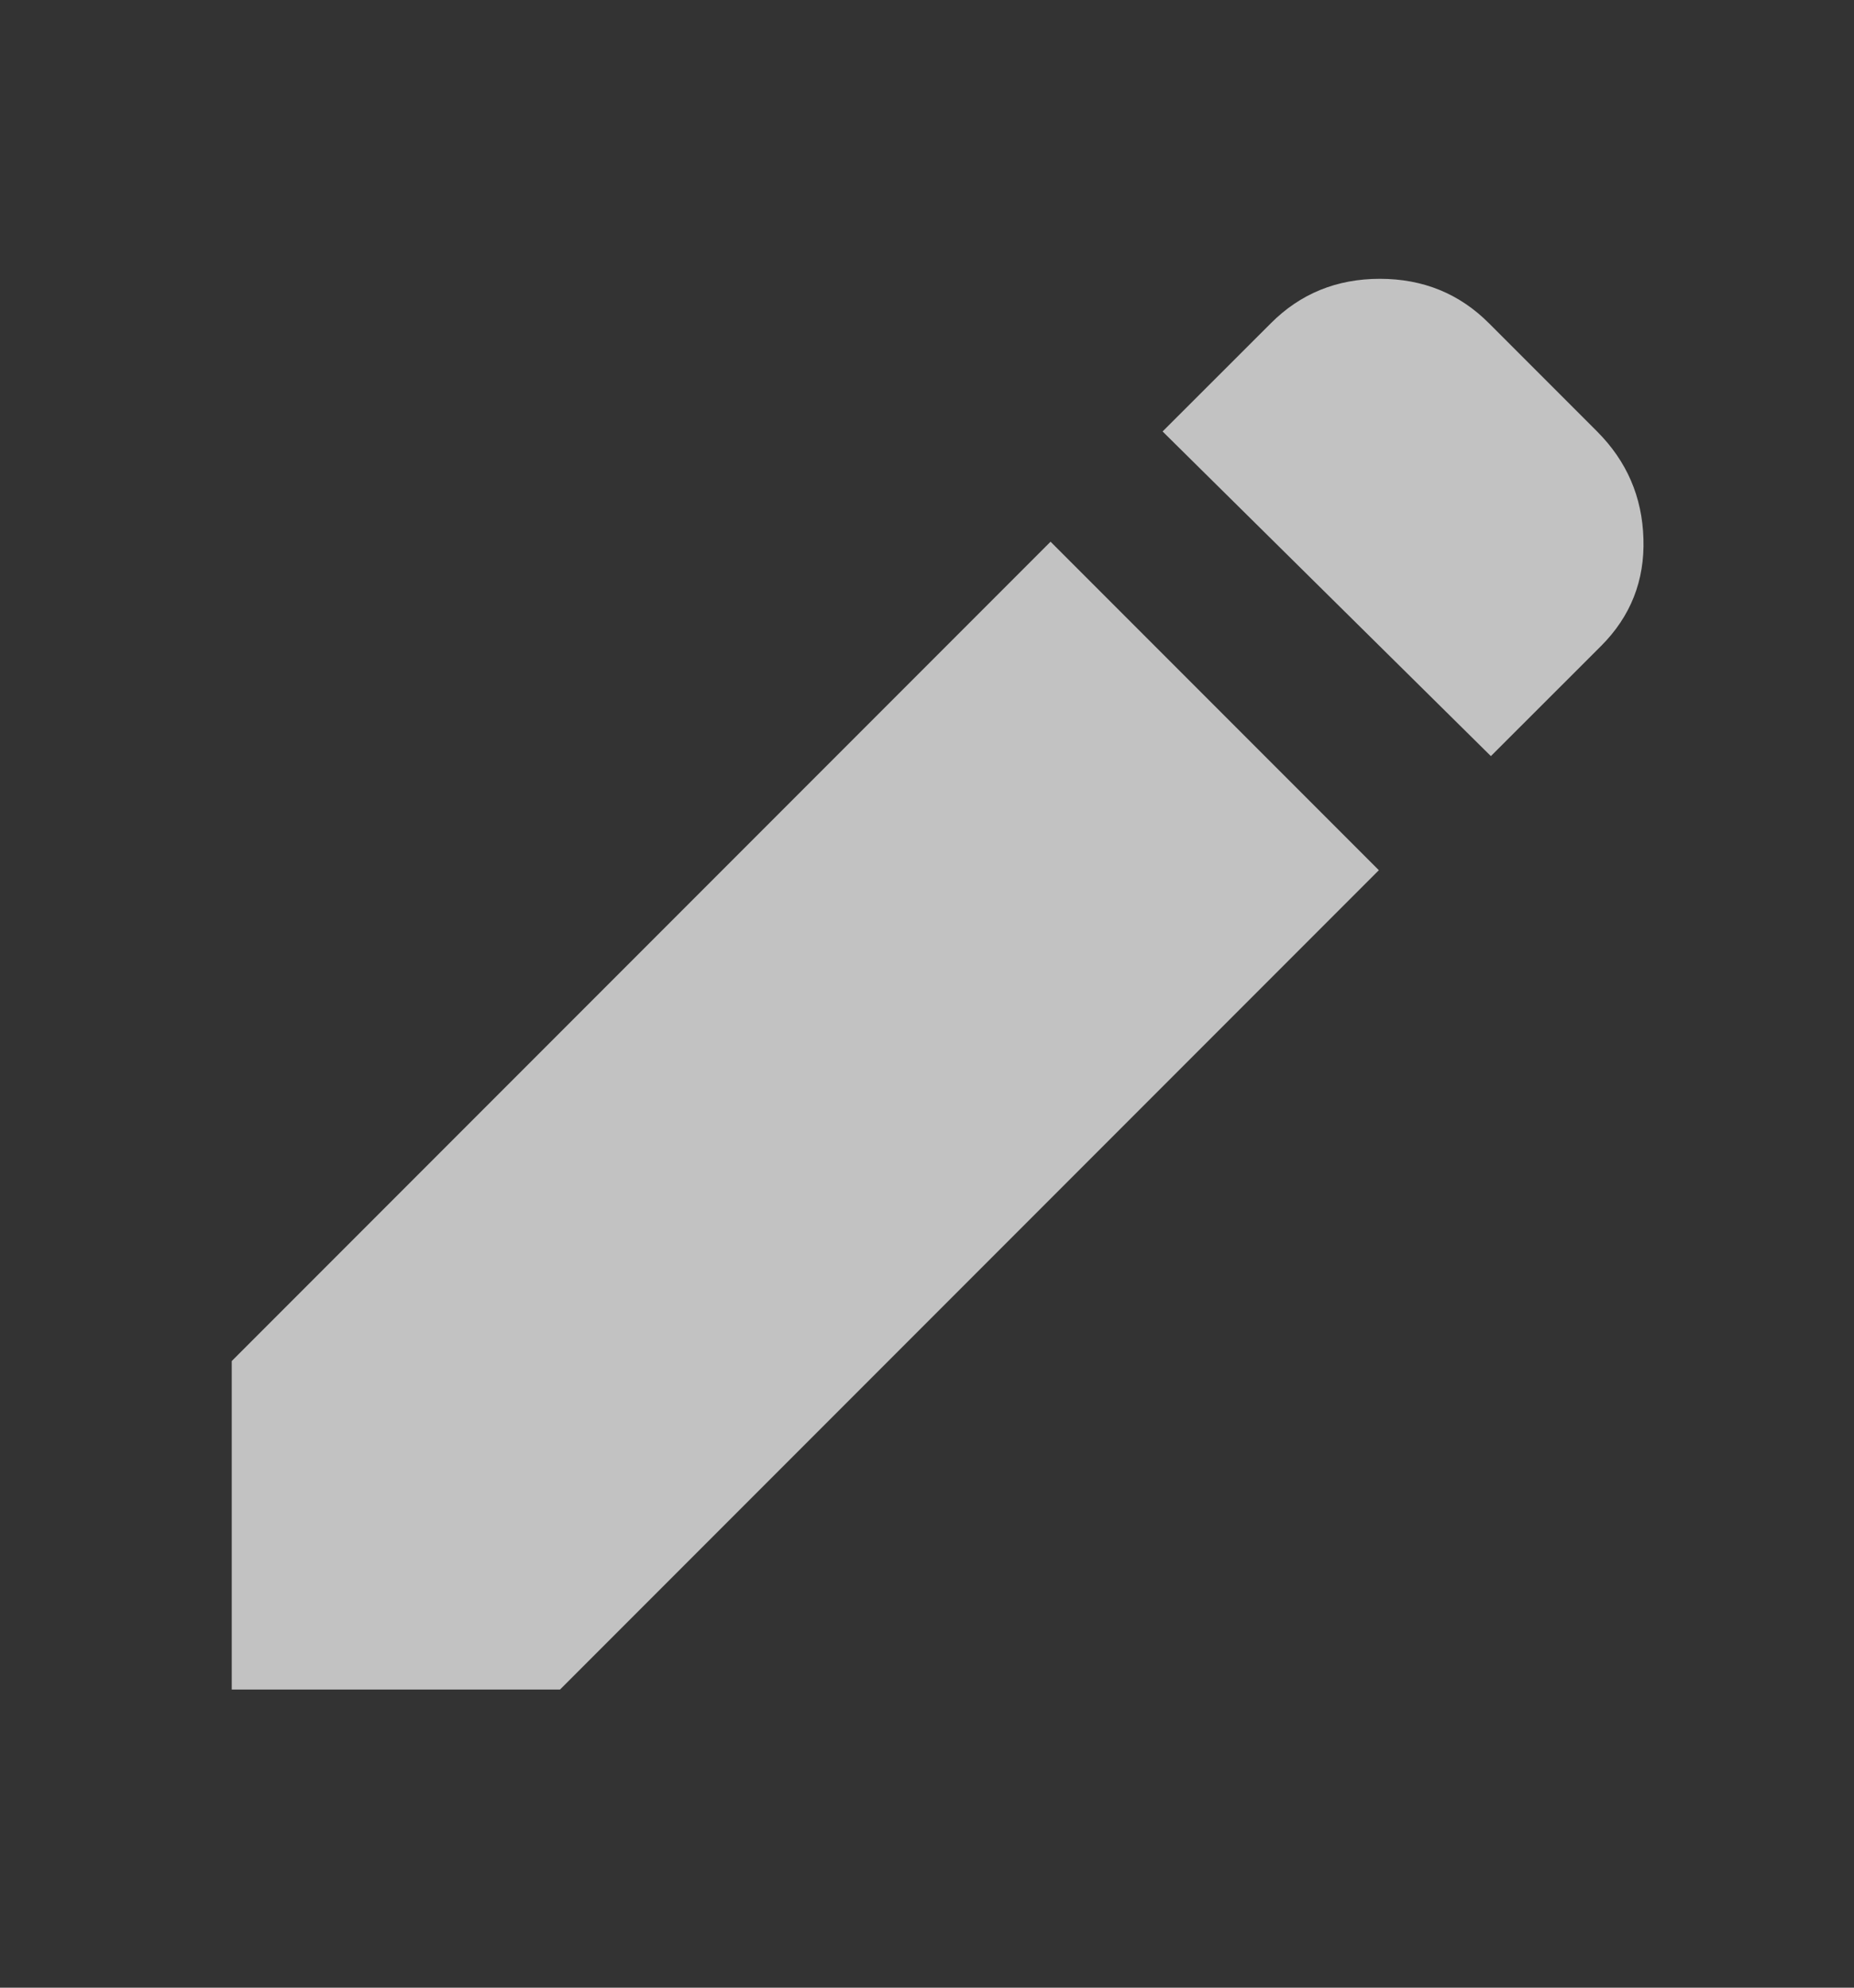
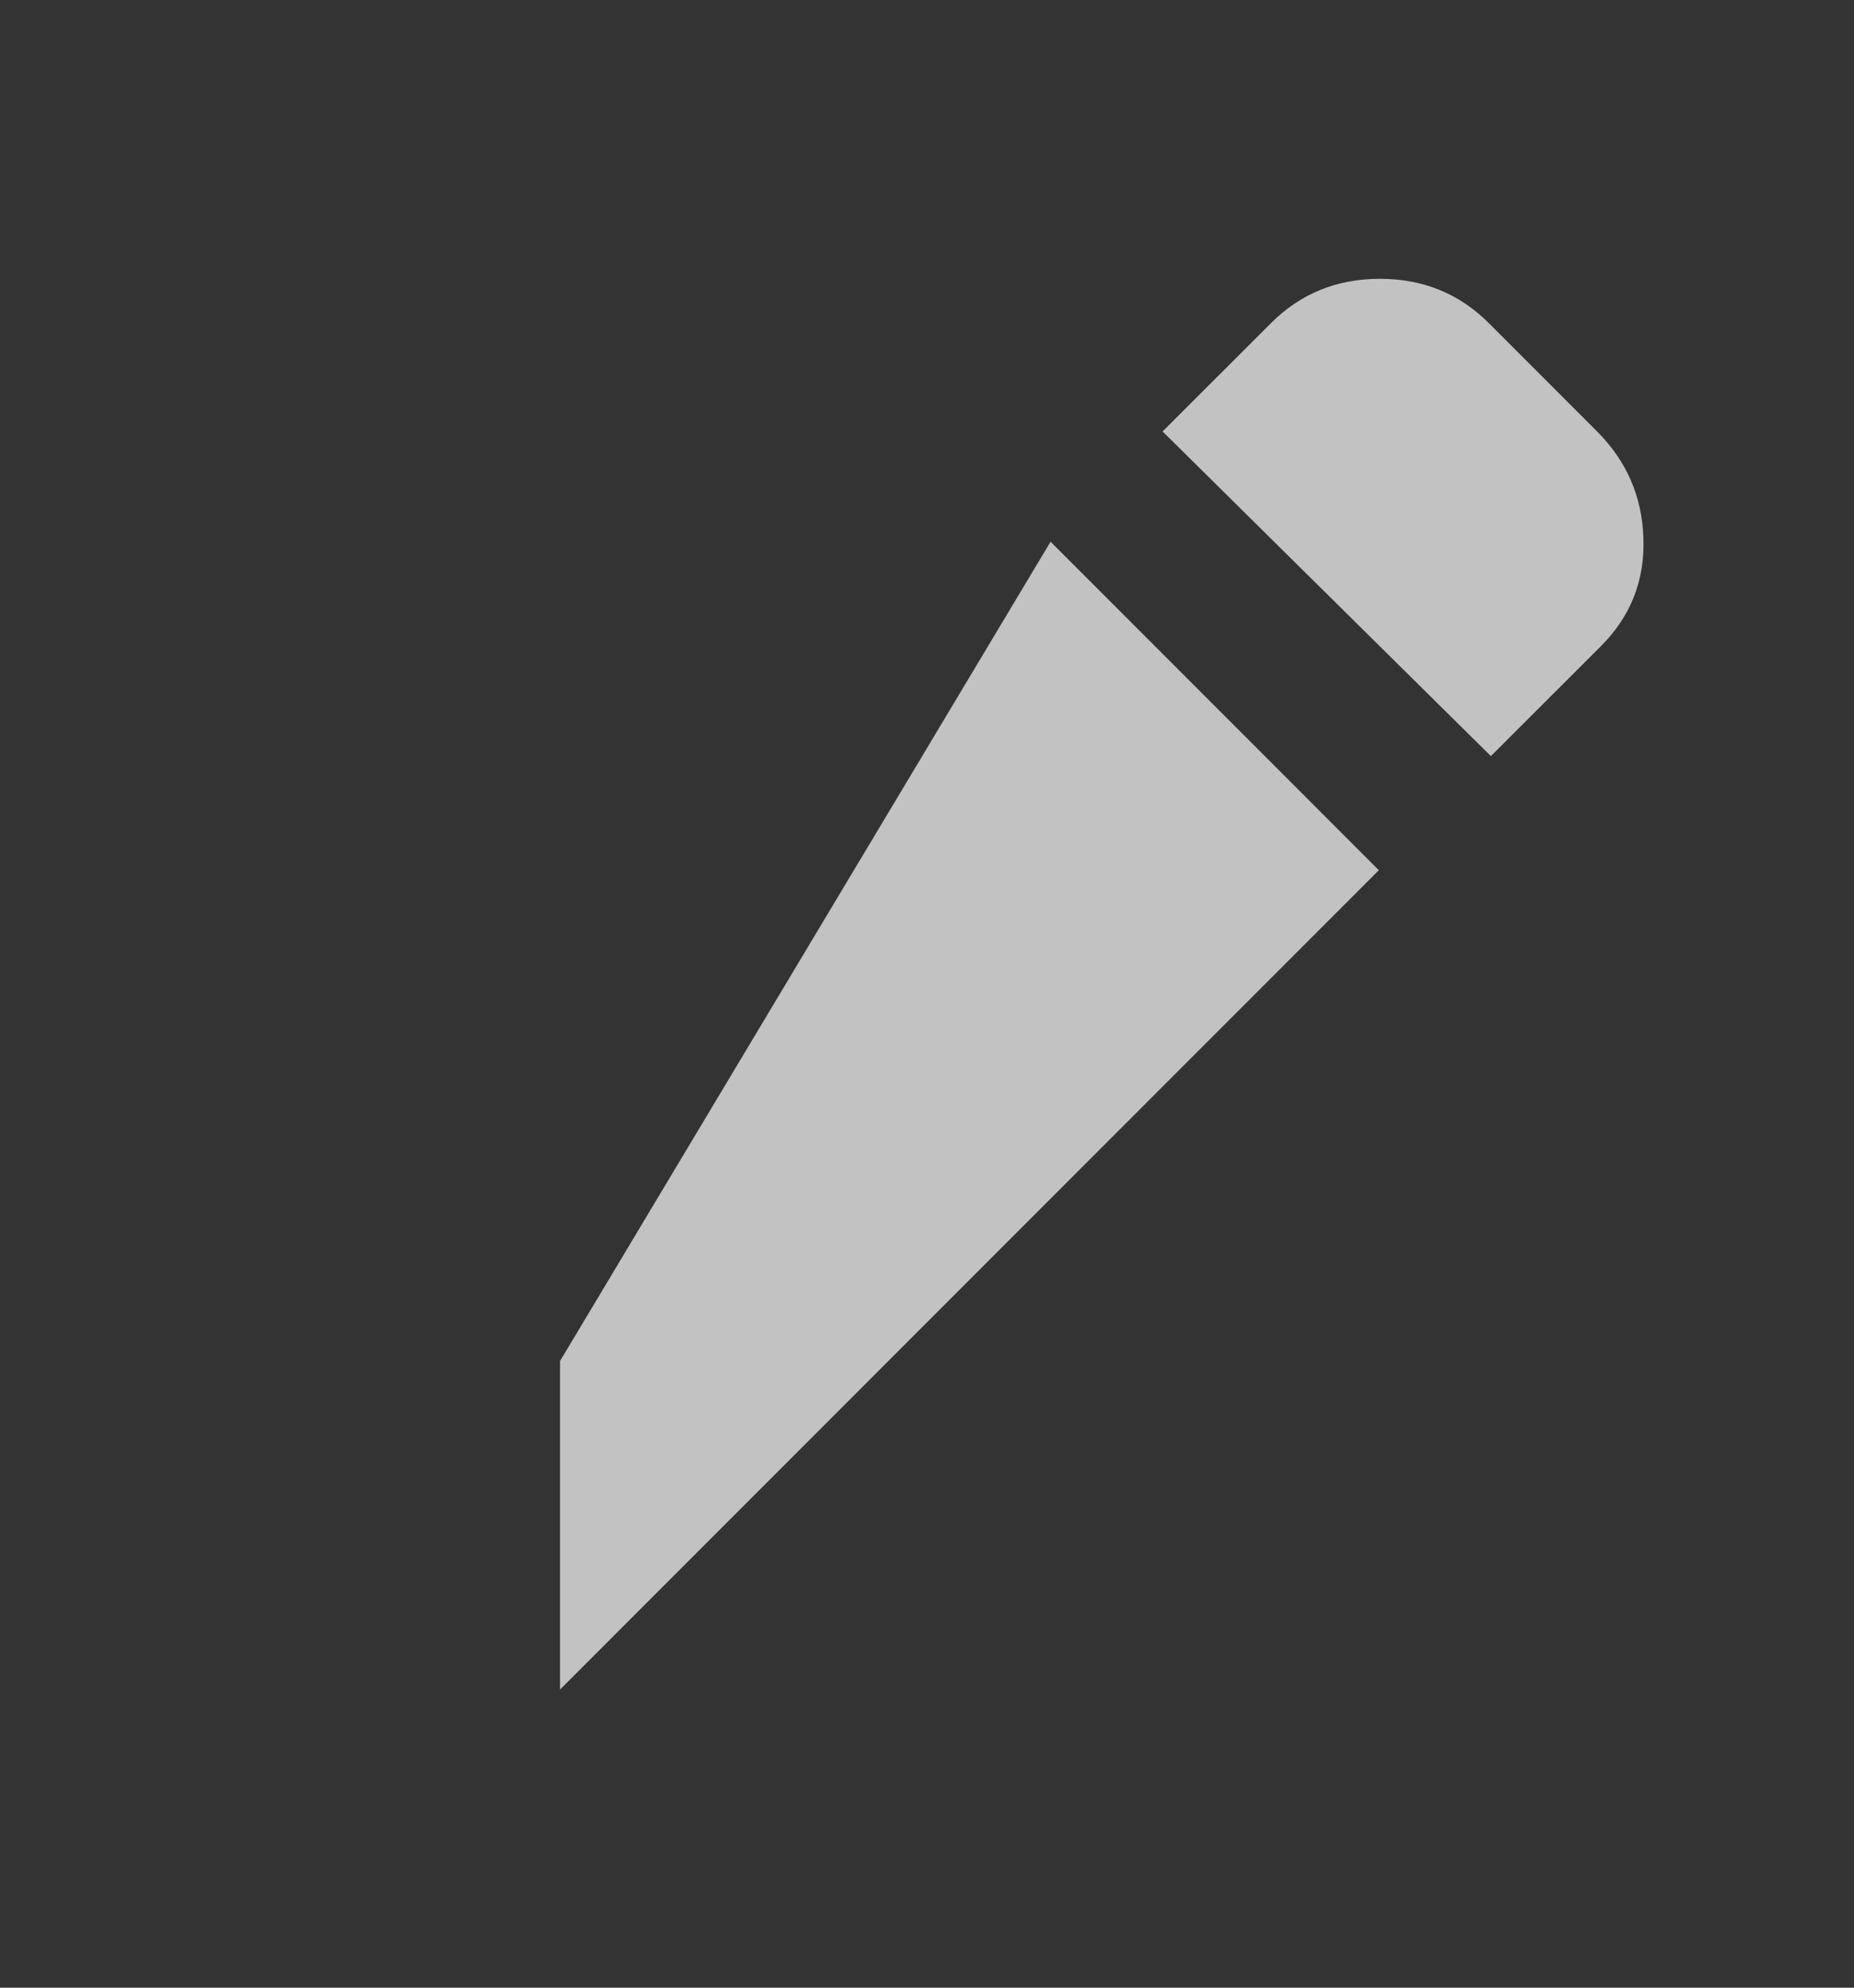
<svg xmlns="http://www.w3.org/2000/svg" width="14" height="15" viewBox="0 0 14 15" fill="none">
  <rect x="0" y="0" width="14" height="15" fill="#333333" stroke="none" />
  <g id="material-symbols:edit" opacity="0.7">
-     <path id="Vector" d="M11.258 5.706L8.779 3.256L9.596 2.44C9.819 2.216 10.094 2.104 10.42 2.104C10.746 2.104 11.021 2.216 11.244 2.44L12.06 3.256C12.284 3.48 12.401 3.75 12.41 4.066C12.42 4.382 12.313 4.652 12.09 4.875L11.258 5.706ZM10.412 6.567L4.229 12.75H1.75V10.271L7.933 4.088L10.412 6.567Z" fill="white" />
+     <path id="Vector" d="M11.258 5.706L8.779 3.256L9.596 2.44C9.819 2.216 10.094 2.104 10.42 2.104C10.746 2.104 11.021 2.216 11.244 2.44L12.06 3.256C12.284 3.48 12.401 3.75 12.41 4.066C12.42 4.382 12.313 4.652 12.09 4.875L11.258 5.706ZM10.412 6.567L4.229 12.75V10.271L7.933 4.088L10.412 6.567Z" fill="white" />
  </g>
</svg>